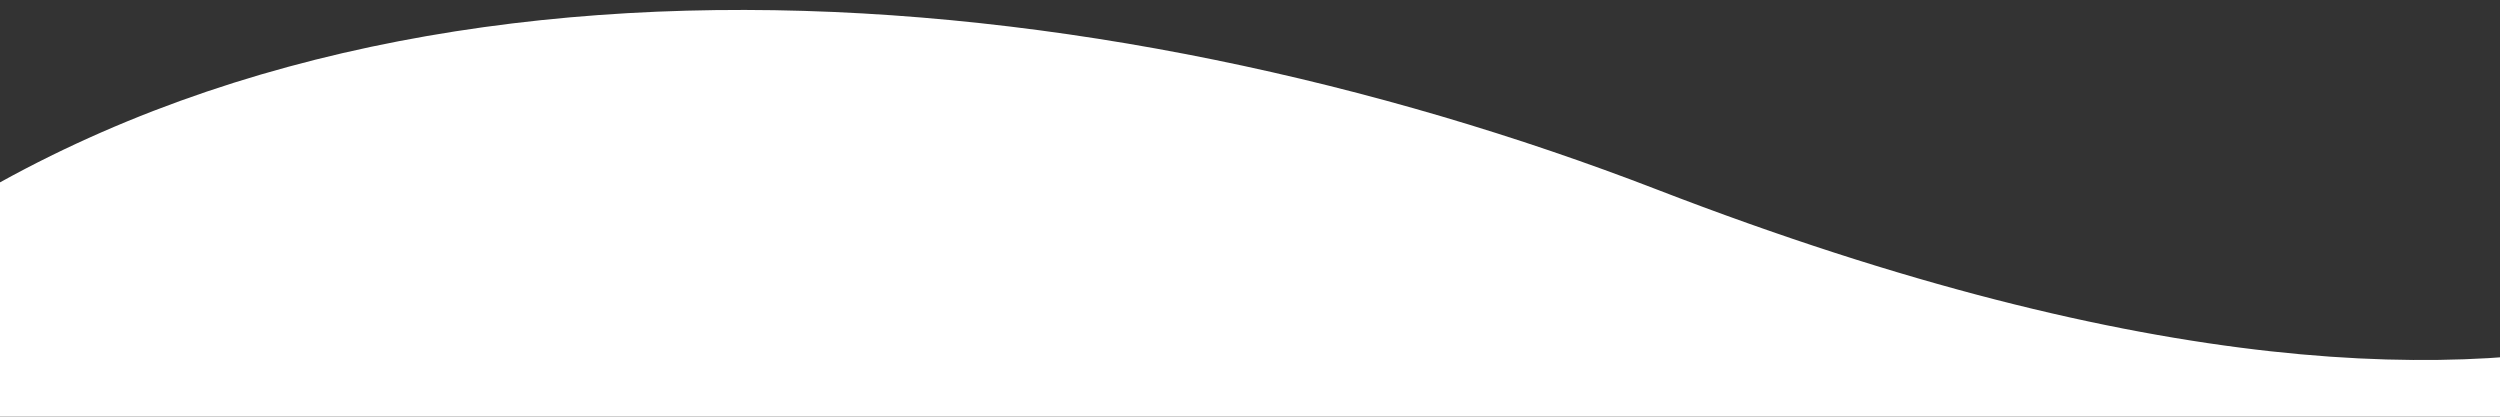
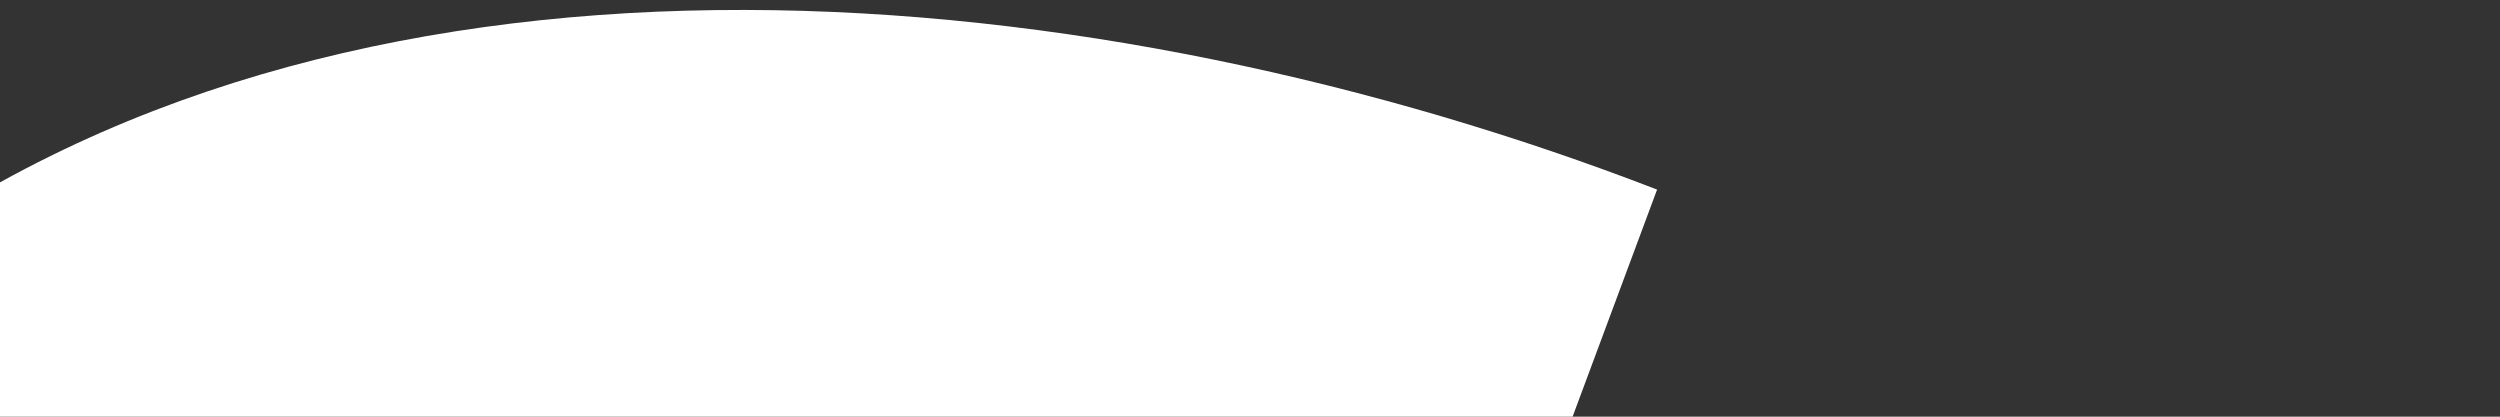
<svg xmlns="http://www.w3.org/2000/svg" id="Слой_1" x="0px" y="0px" viewBox="0 0 3000 500" style="enable-background:new 0 0 3000 500;" xml:space="preserve">
  <rect x="0" y="0" width="3000" height="500" fill="#333333" stroke="none" />
  <style type="text/css"> .st0{fill:#FFFFFF;} </style>
-   <path class="st0" d="M-142,309c588-426,1464-339,2130.5-81.5c1189.7,459.6,1500,1,1500,1l-192,516l-3399-135L-142,309z" />
+   <path class="st0" d="M-142,309c588-426,1464-339,2130.5-81.5l-192,516l-3399-135L-142,309z" />
</svg>